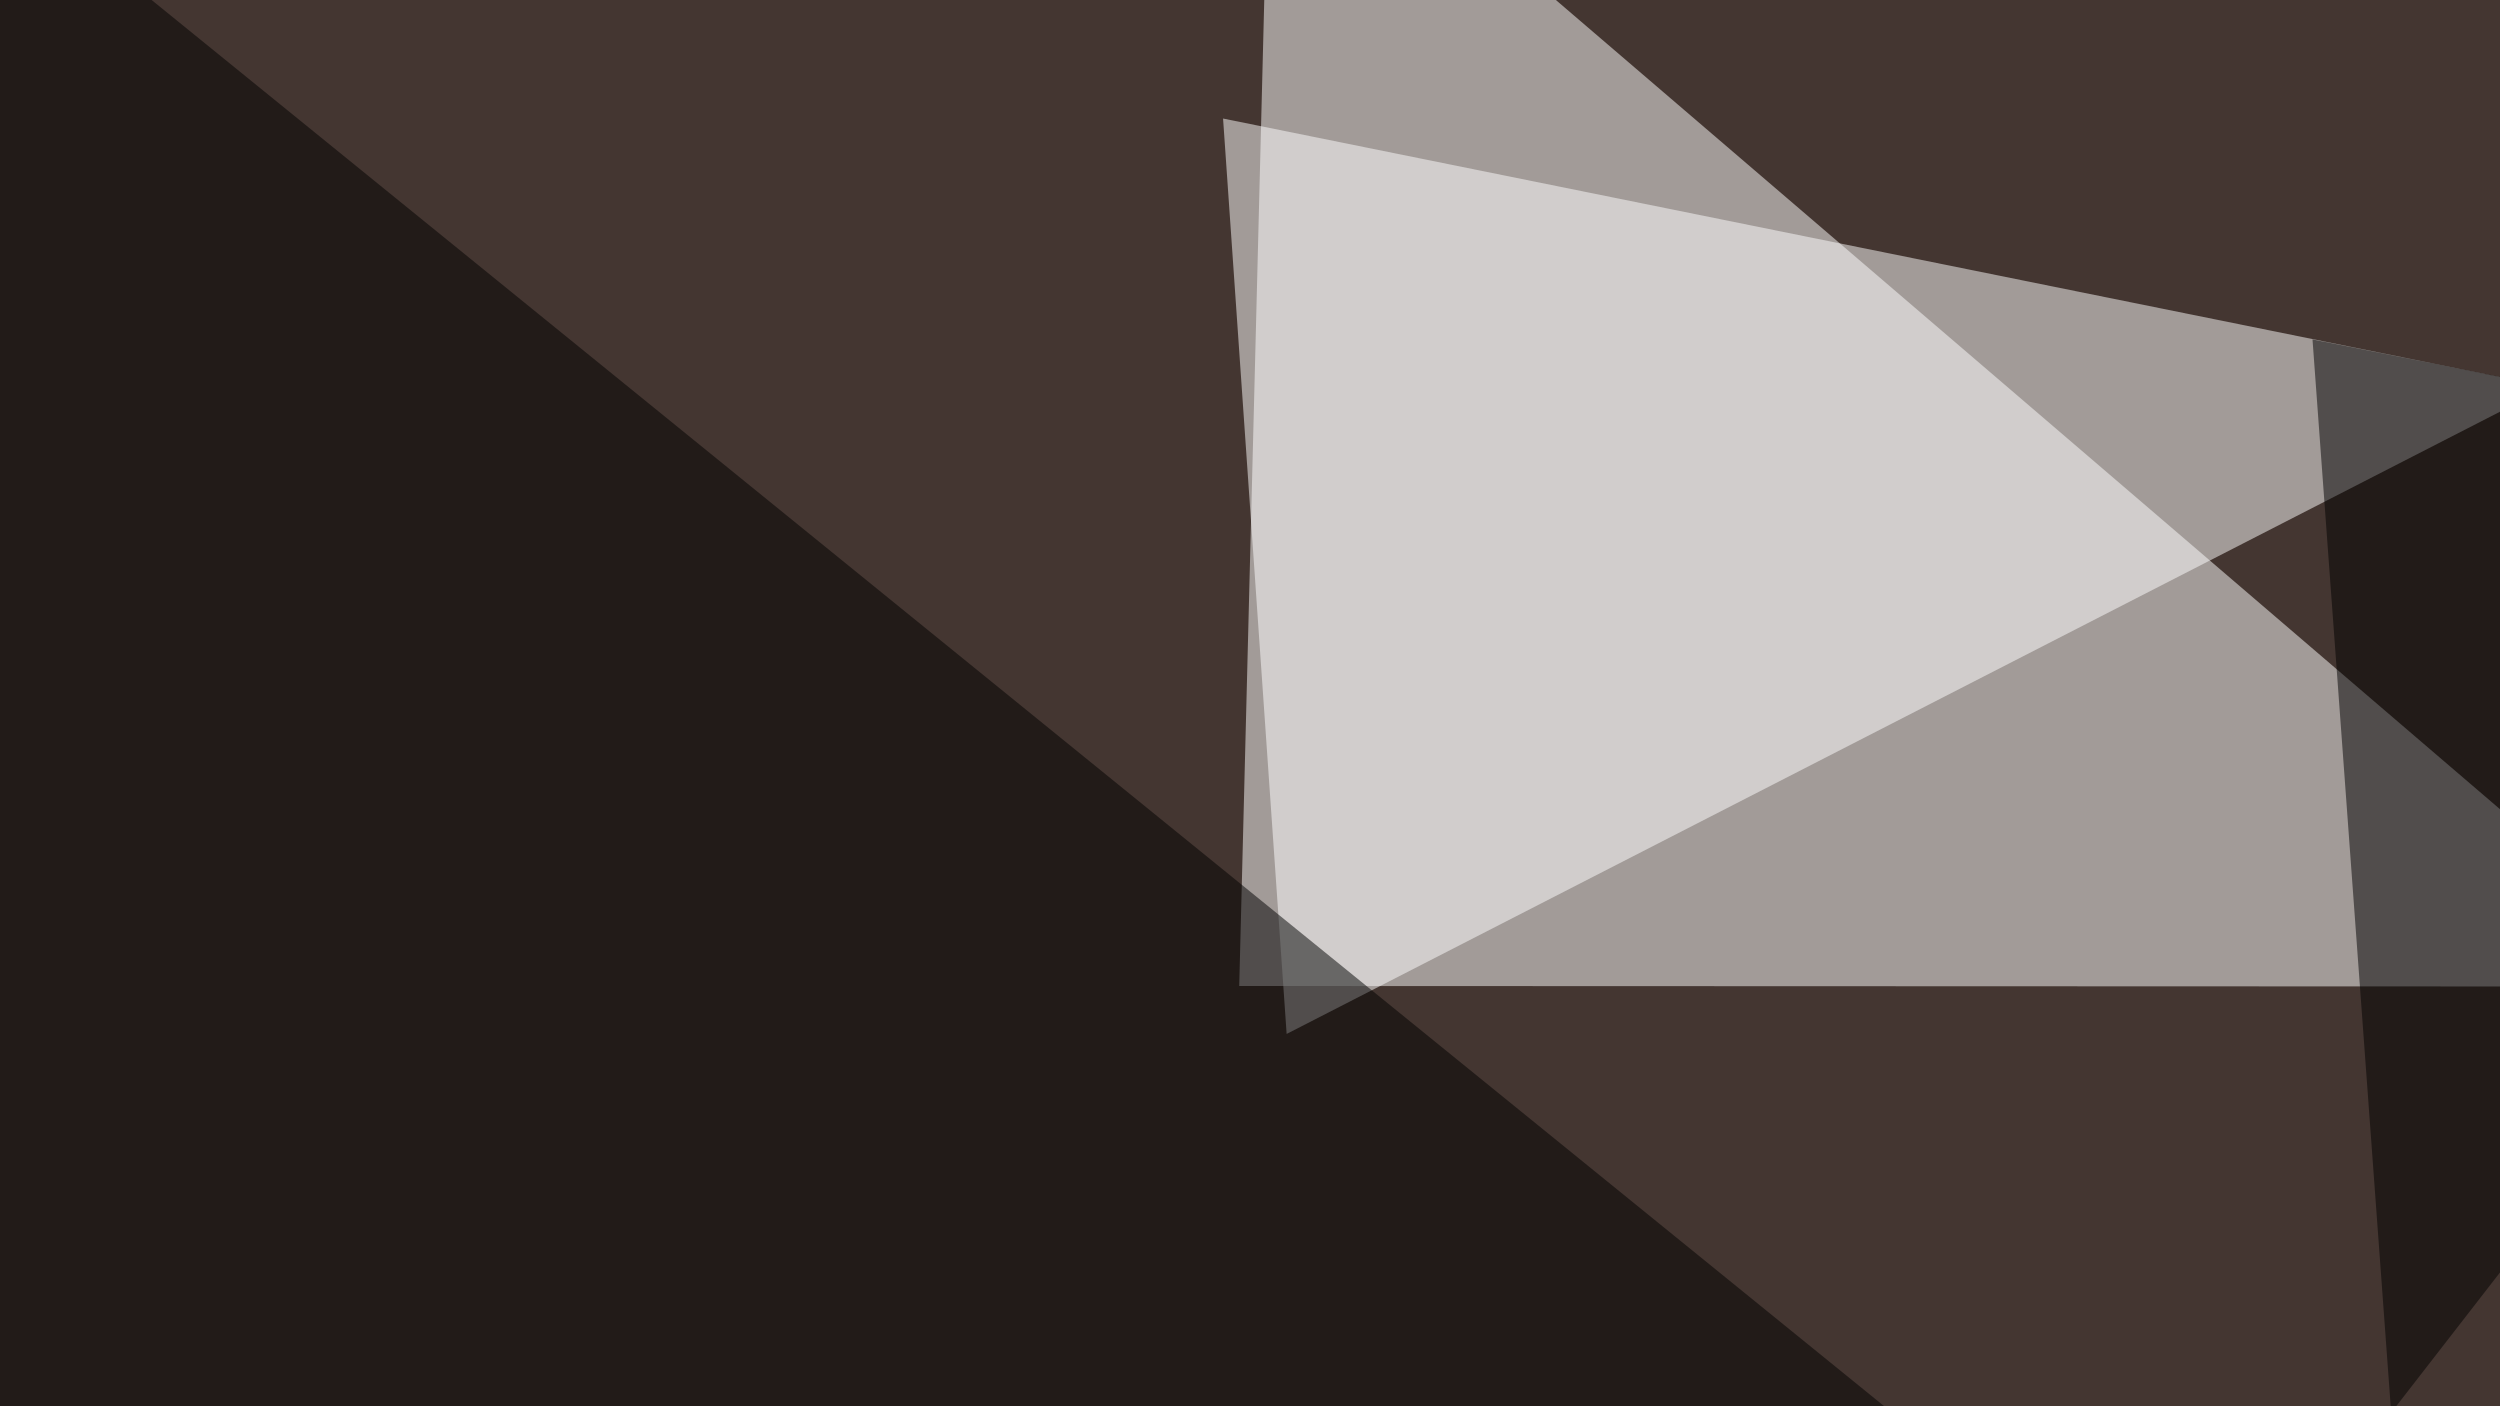
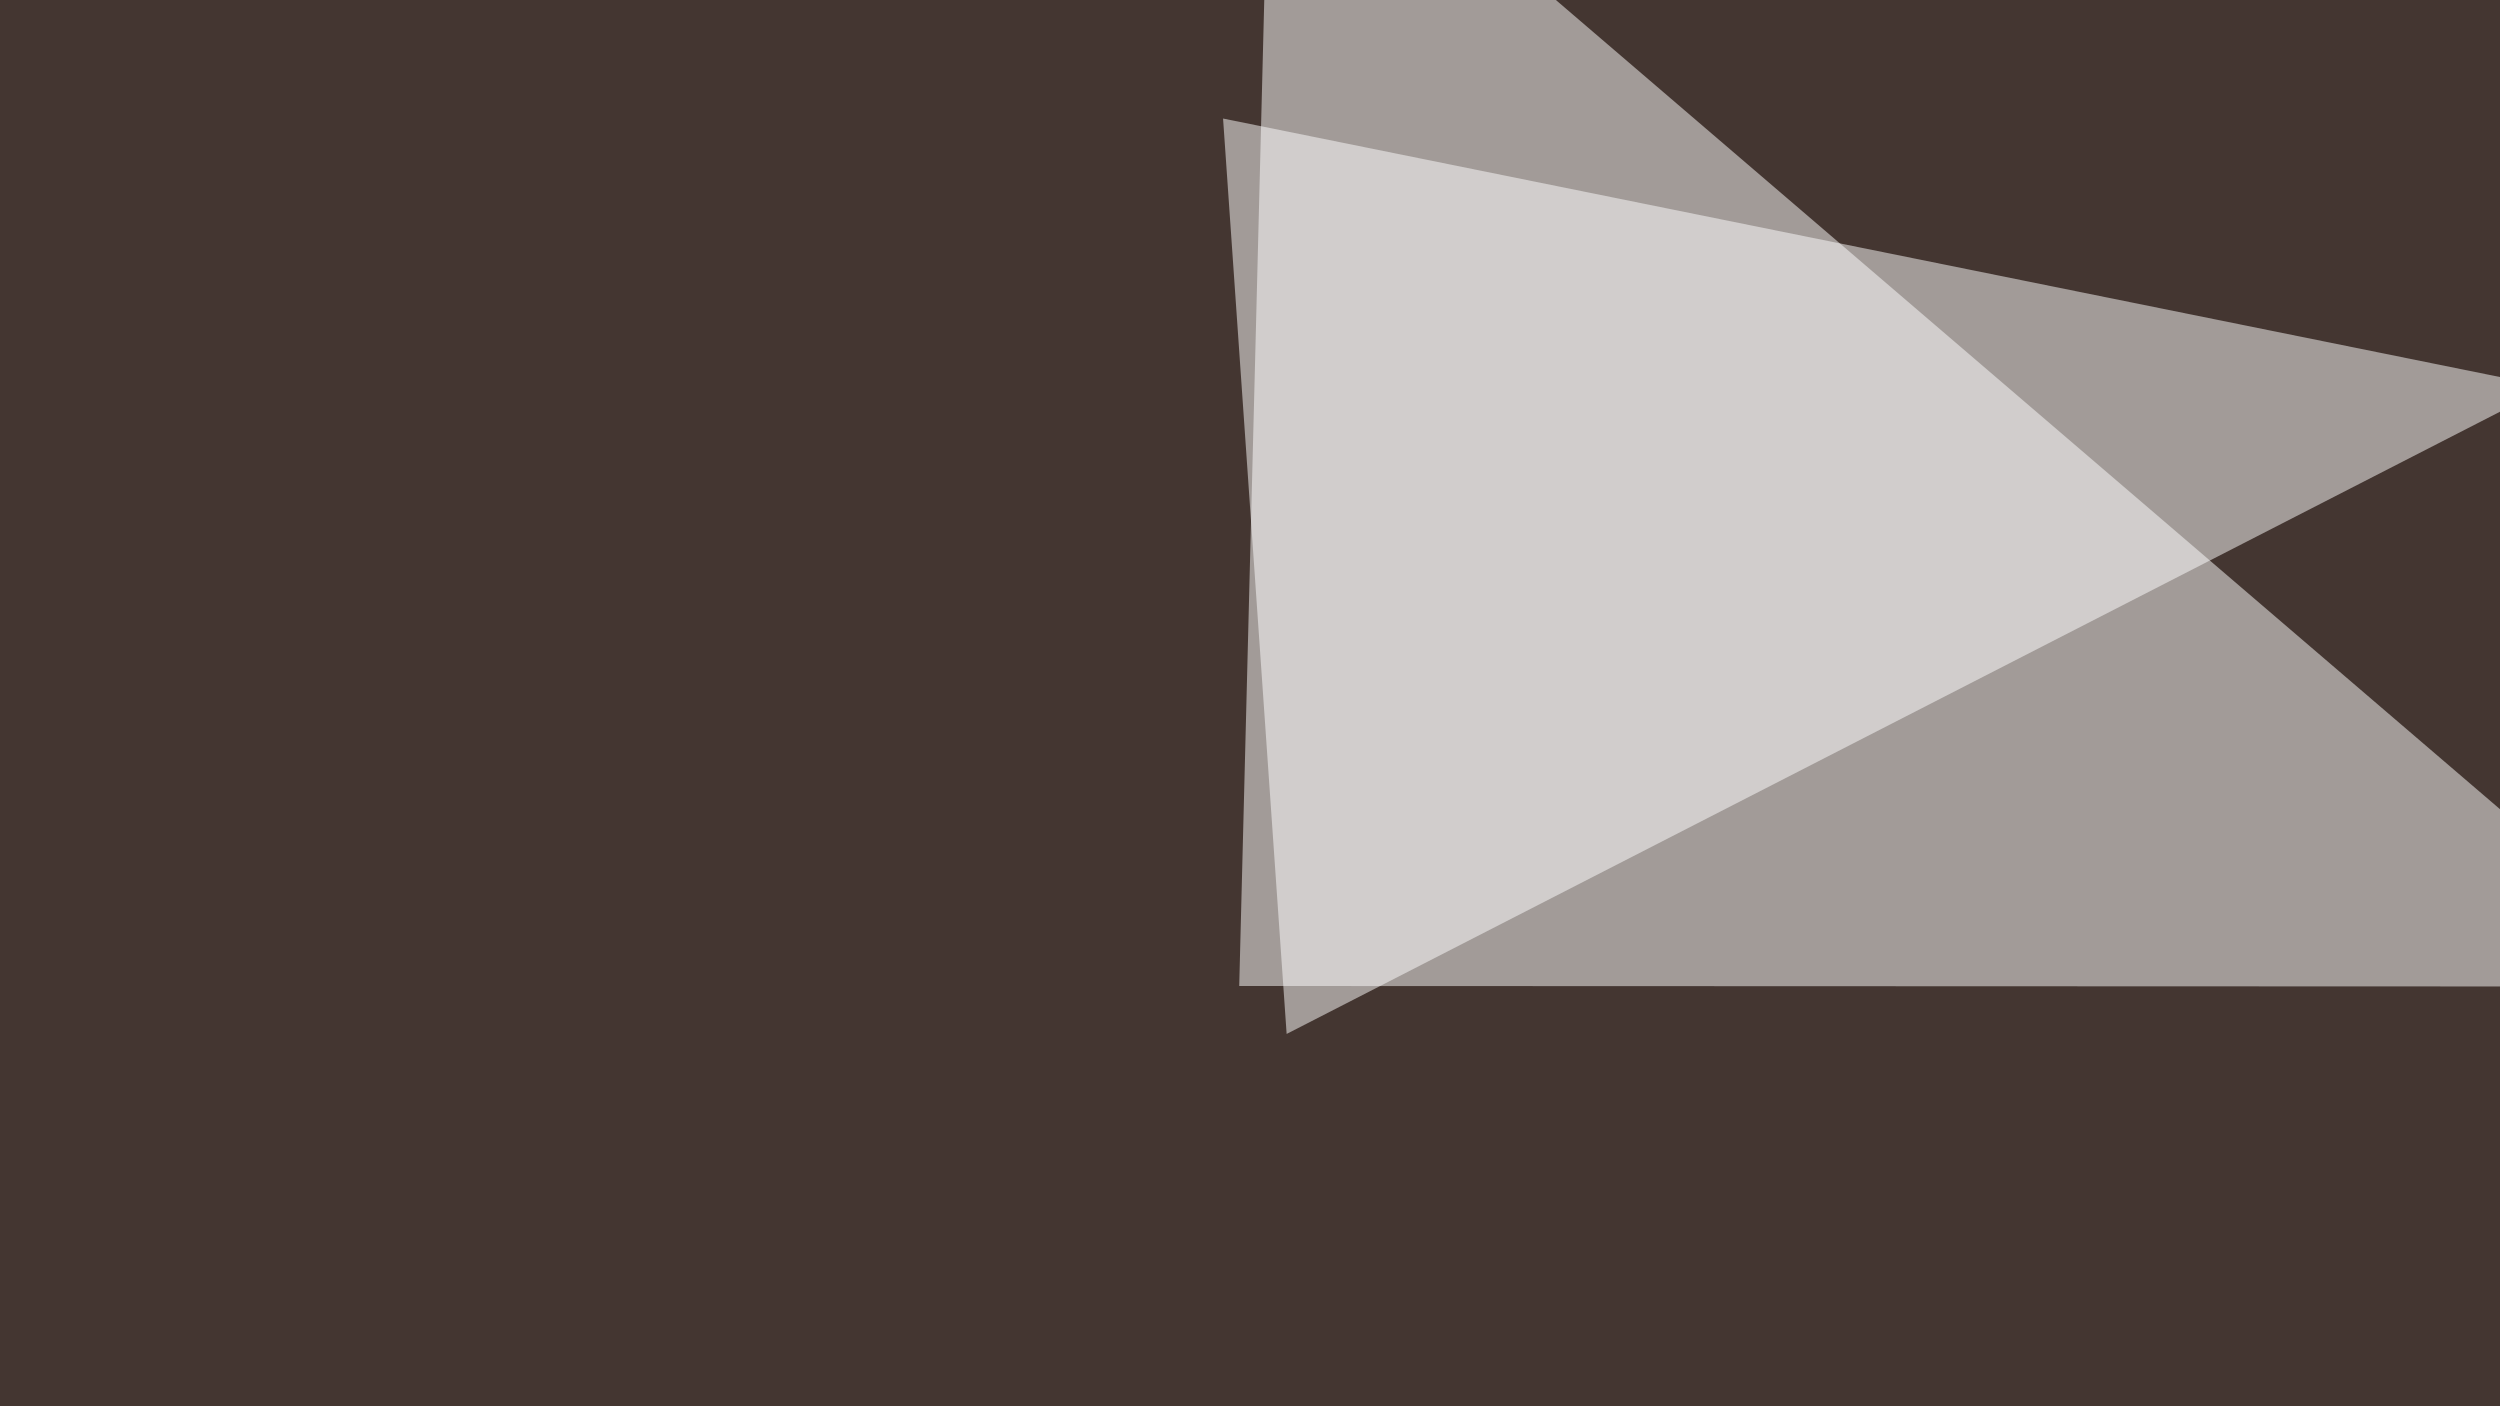
<svg xmlns="http://www.w3.org/2000/svg" width="464" height="261">
  <filter id="a">
    <feGaussianBlur stdDeviation="55" />
  </filter>
  <rect width="100%" height="100%" fill="#443631" />
  <g filter="url(#a)">
    <g fill-opacity=".5">
-       <path fill="#fff" d="M502.4 183.1L235.8-45.4 230 183z" />
+       <path fill="#fff" d="M502.4 183.1L235.8-45.4 230 183" />
      <path fill="#fff" d="M227 22l11.8 169.9L473 71.8z" />
-       <path d="M4.4 467.3l527.3-58.6L-27.8-45.4zm439.4-205.1l131.9-170L429.2 63z" />
    </g>
  </g>
</svg>